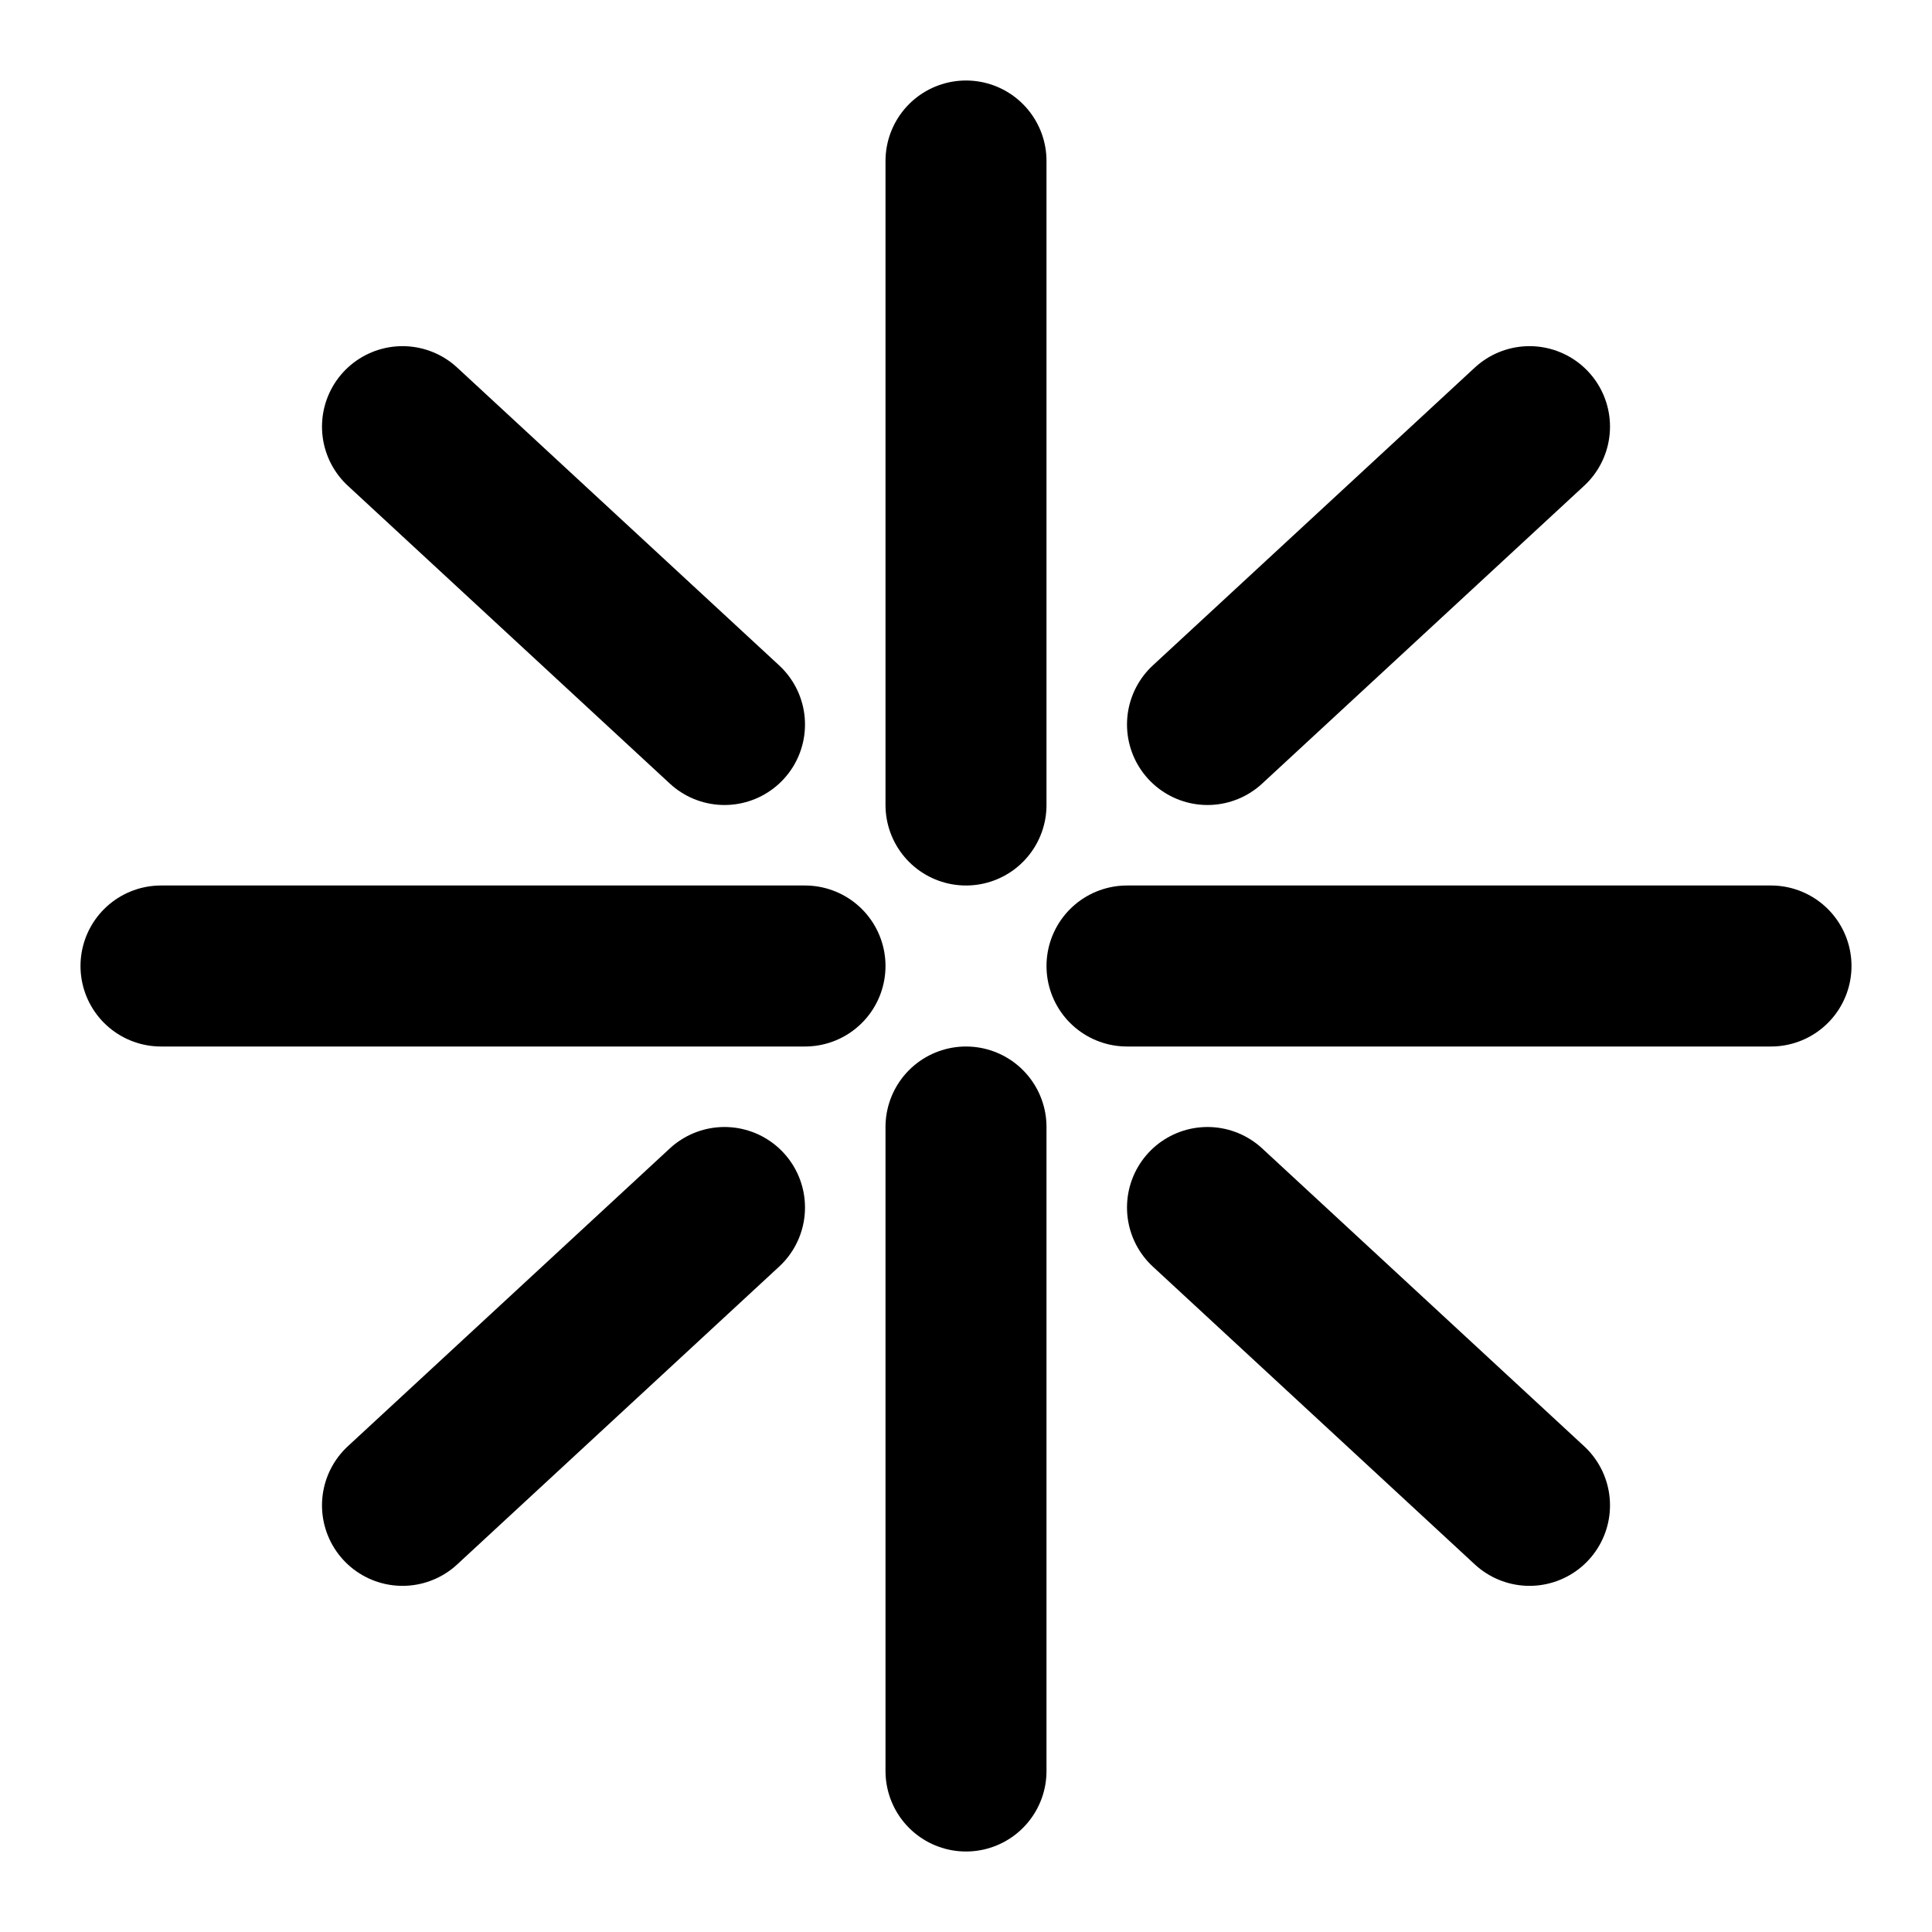
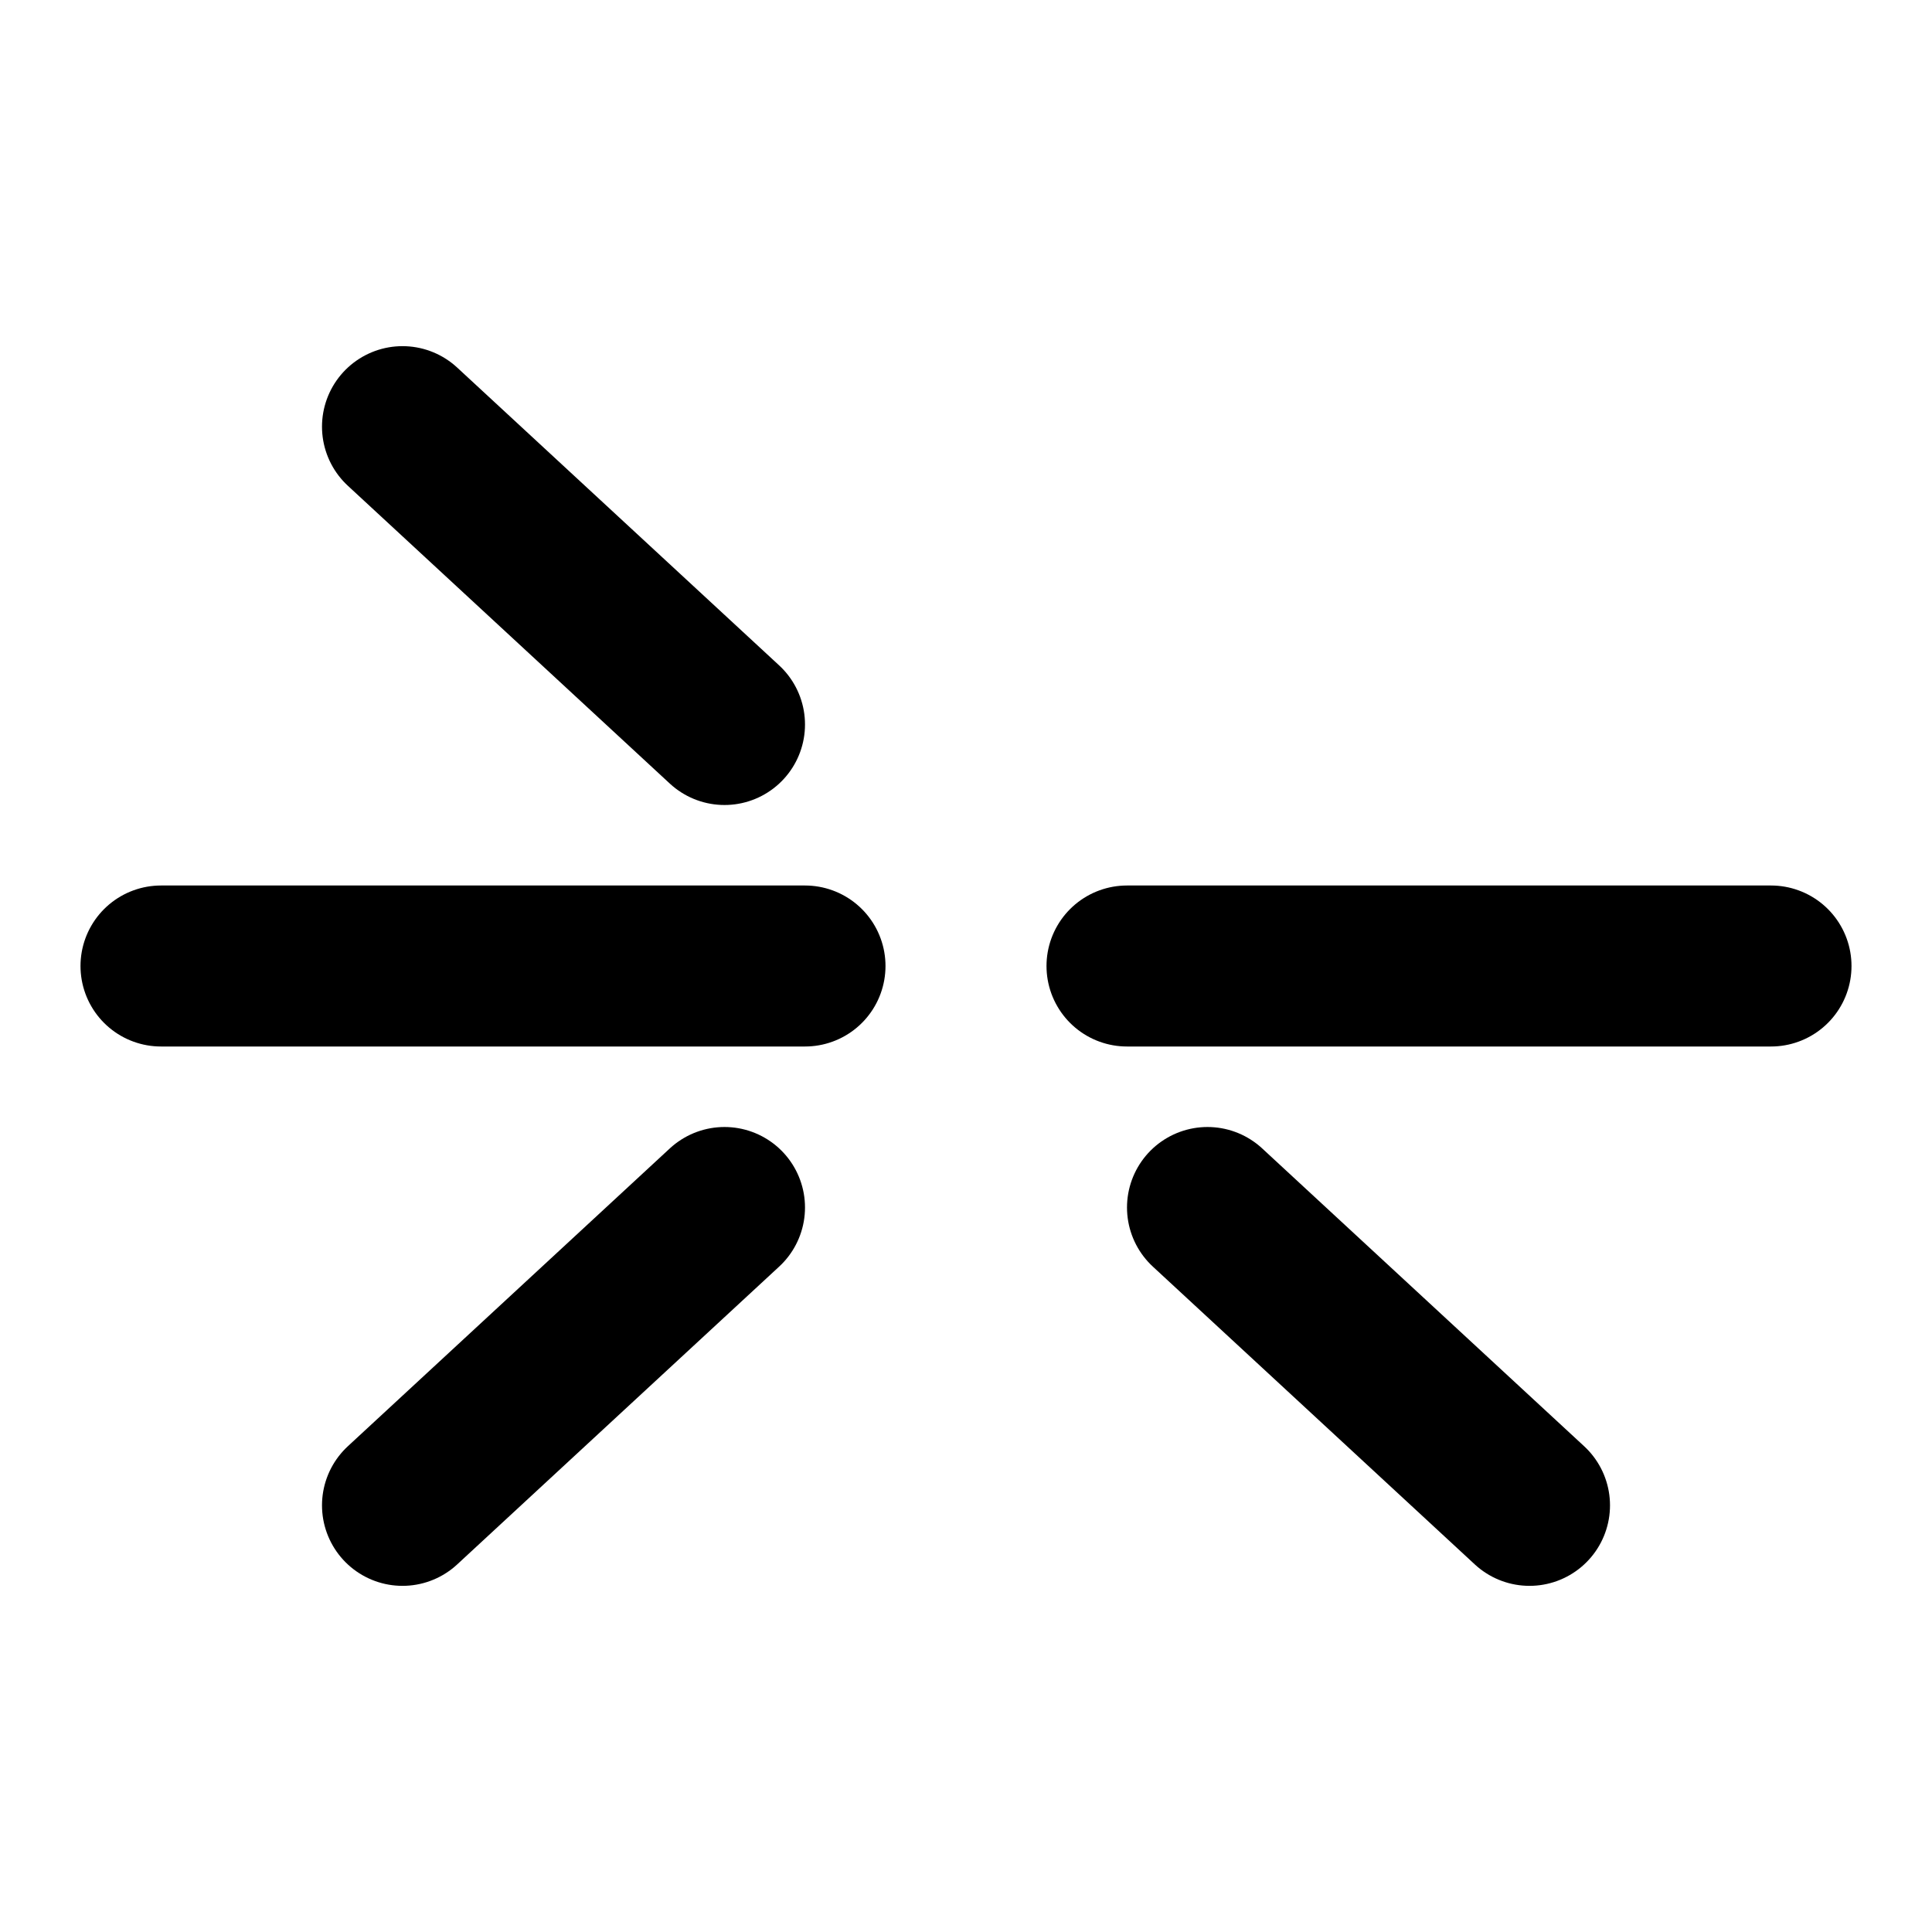
<svg xmlns="http://www.w3.org/2000/svg" width="24" height="24" viewBox="0 0 24 24" fill="none" stroke="currentColor" stroke-width="2" stroke-linecap="round" stroke-linejoin="round">
-   <path d="M12 2v8" />
  <path d="M5 5.3 9 9" />
  <path d="M2 12h8" />
  <path d="M5 18.7 9 15" />
-   <path d="M12 22v-8" />
  <path d="m19 18.7-4-3.7" />
  <path d="M22 12h-8" />
-   <path d="m19 5.3-4 3.7" />
</svg>